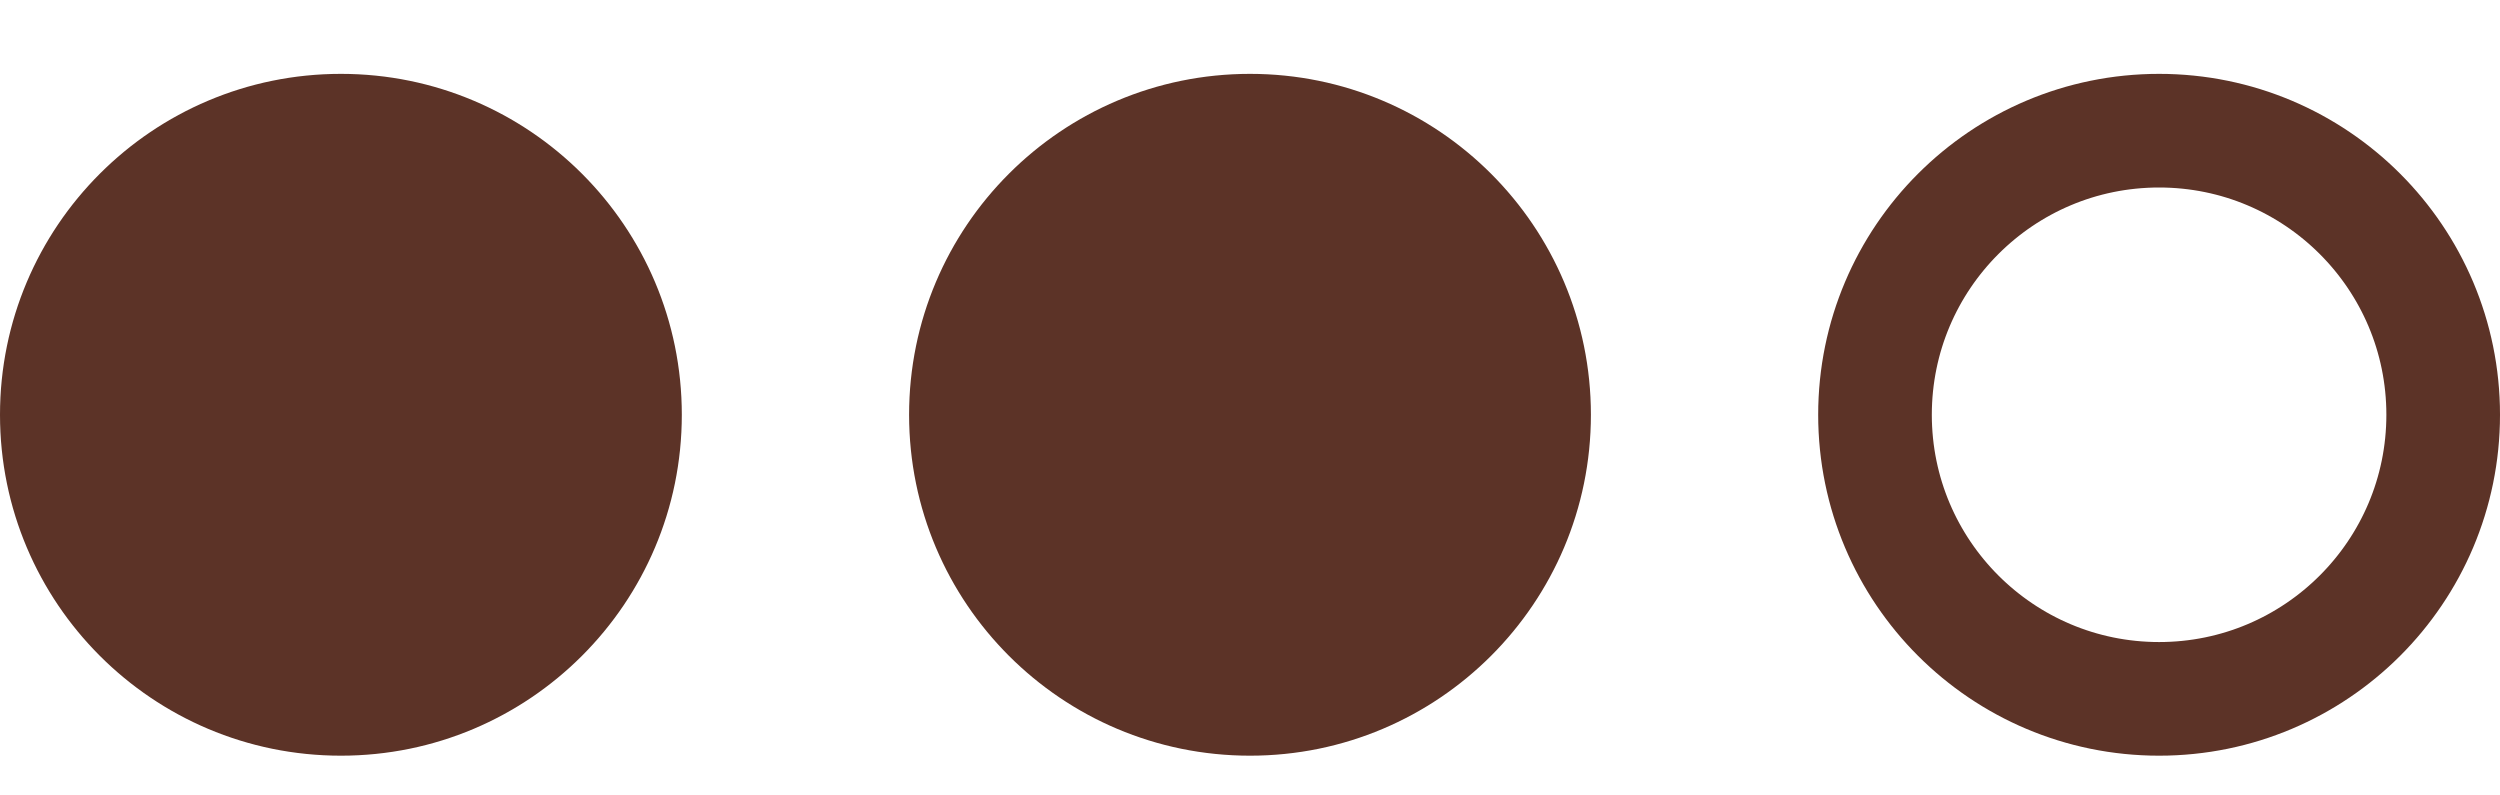
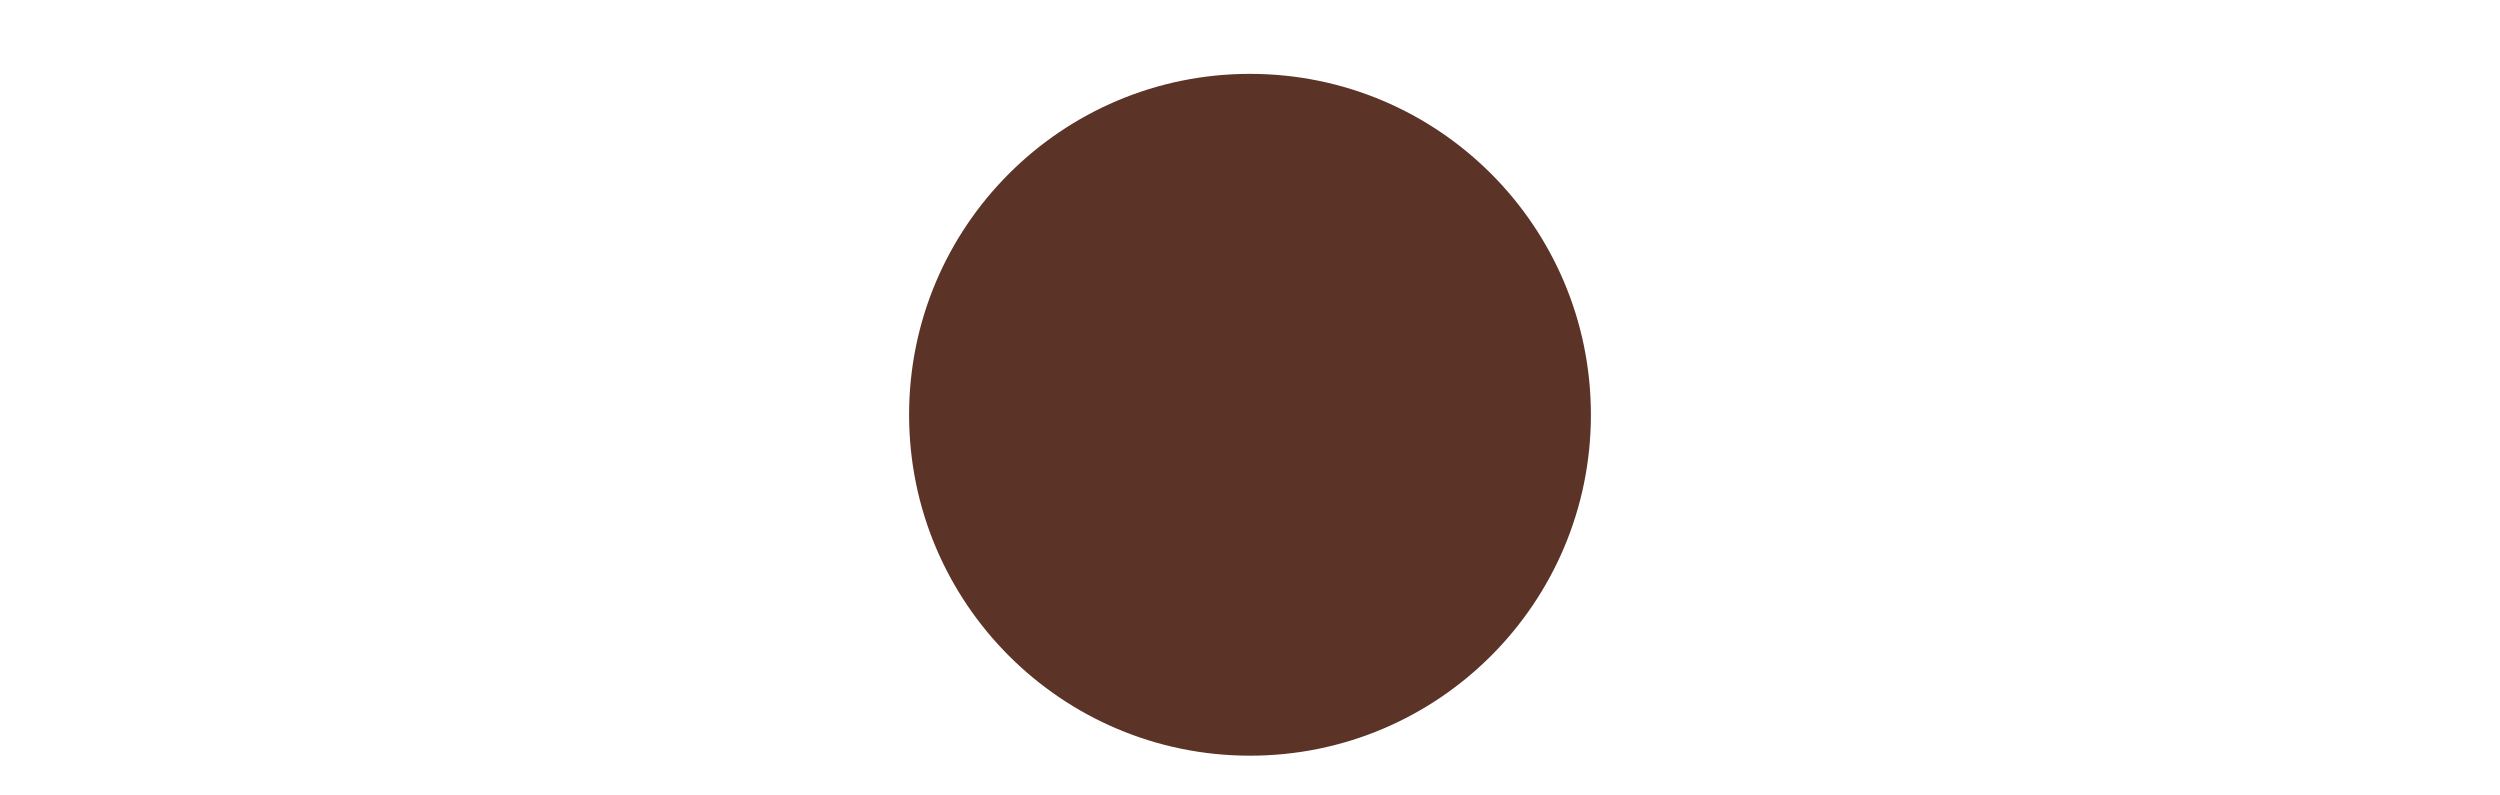
<svg xmlns="http://www.w3.org/2000/svg" width="22" height="7" viewBox="0 0 22 7">
  <g fill="none" fill-rule="evenodd">
    <g>
      <g>
        <g>
          <g>
            <g>
              <g>
                <g transform="translate(-348 -5520) translate(80 5121) translate(174 179) translate(0 1) translate(24 191.65) translate(70) translate(0 28)">
-                   <circle cx="3" cy="3" r="3" fill="#5C3327" />
                  <circle cx="11" cy="3" r="3" fill="#5C3327" />
-                   <circle cx="19" cy="3" r="2.5" stroke="#5C3327" />
                </g>
              </g>
            </g>
          </g>
        </g>
      </g>
    </g>
  </g>
</svg>